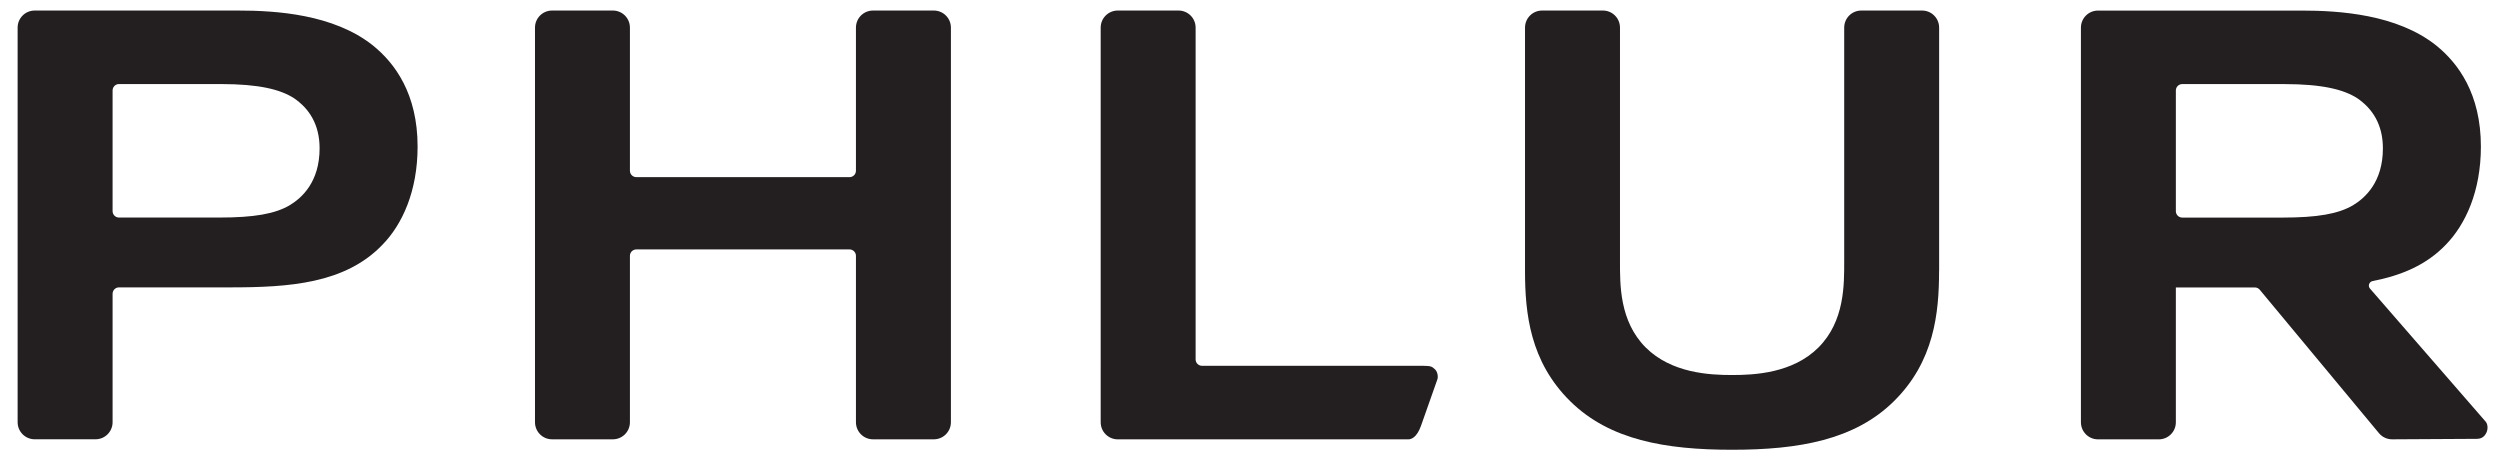
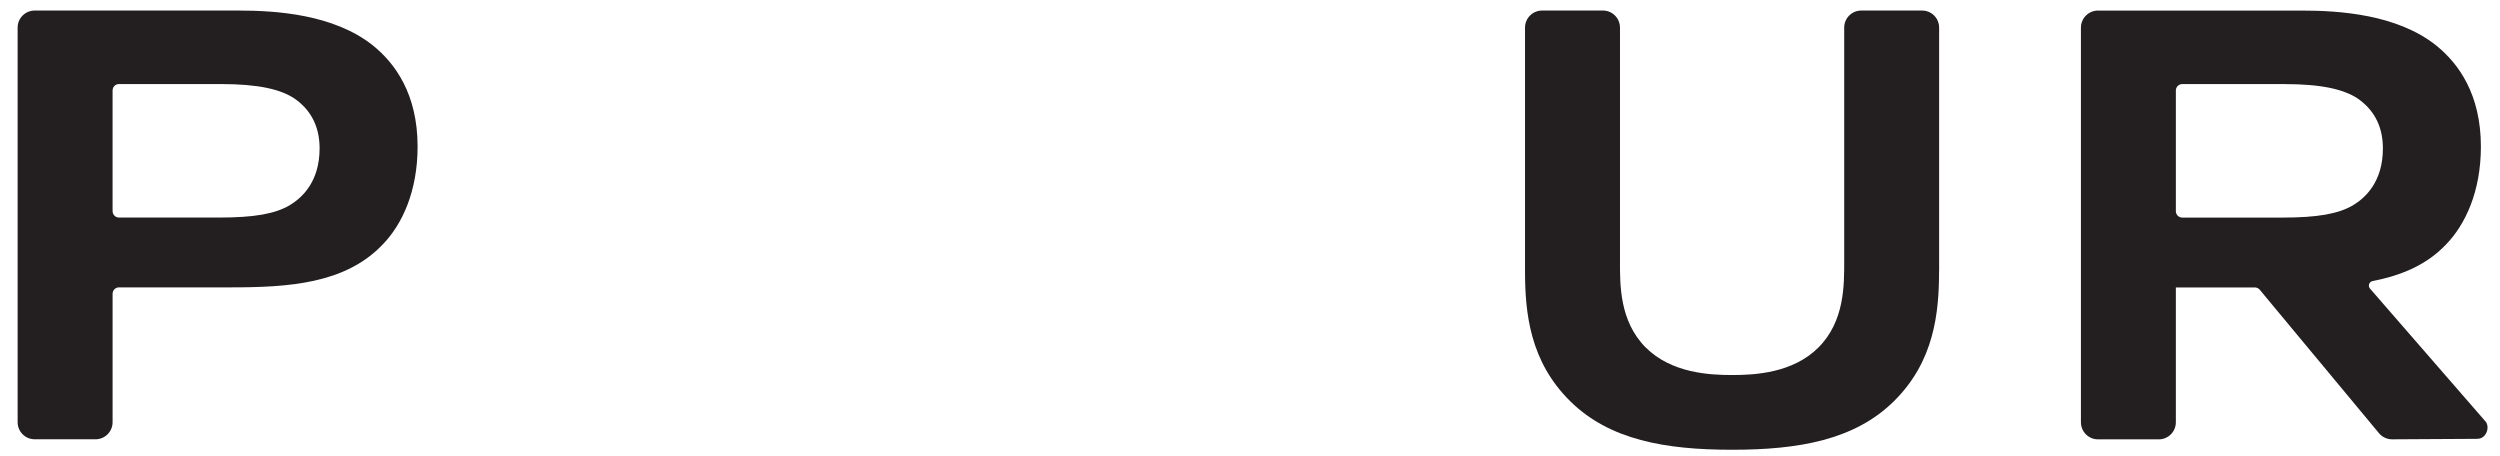
<svg xmlns="http://www.w3.org/2000/svg" viewBox="0 0 775.81 141.38" data-name="Layer 1" id="Layer_1" width="775.81" height="141.38">
  <defs>
    <style>
      .cls-1 {
        fill: #231f20;
      }
    </style>
  </defs>
  <path d="m771.55,134.36c.7-1.46.37-2.97-.27-3.61l-35.81-41.19c-.74-.85-.26-2.14.85-2.35,8.7-1.7,16.58-4.88,22.72-11.32,6.08-6.27,10.84-16.54,10.84-30.4,0-16.36-7.03-25.87-13.87-31.38-12.17-9.69-30.03-10.83-41.82-10.83h-63.13c-2.93,0-5.3,2.37-5.3,5.3v122.46c0,2.93,2.37,5.3,5.3,5.3h18.86c2.93,0,5.3-2.37,5.3-5.3v-41.84h24.51c.59,0,1.15.26,1.53.72l36.99,44.5c1.01,1.22,2.52,1.92,4.1,1.91l26.35-.15c.93,0,2.14-.36,2.84-1.82Zm-96.33-106.28c0-1.1.89-1.99,1.99-1.99h31.47c12.17,0,18.63,1.72,22.81,4.37,4.75,3.24,7.98,8.17,7.98,15.58,0,10.45-5.51,15.4-9.31,17.68-4.56,2.66-11.03,3.8-21.86,3.8h-31.09c-1.1,0-1.99-.89-1.99-1.99V28.08Z" class="cls-1" />
  <path d="m73.9,3.27c11.79,0,29.65,1.14,41.82,10.83,6.84,5.51,13.87,15.02,13.87,31.38,0,13.86-4.75,24.13-10.84,30.4-11.6,12.17-29.09,13.3-47.32,13.3h-34.5c-1.1,0-1.99.89-1.99,1.99v39.85c0,2.93-2.37,5.3-5.3,5.3H10.77c-2.93,0-5.3-2.37-5.3-5.3V8.57c0-2.93,2.37-5.3,5.3-5.3h63.13Zm-38.96,62.25c0,1.1.89,1.99,1.99,1.99h31.08c10.84,0,17.3-1.14,21.86-3.8,3.8-2.28,9.31-7.23,9.31-17.68,0-7.41-3.23-12.35-7.98-15.58-4.18-2.66-10.65-4.37-22.81-4.37h-31.46c-1.1,0-1.99.89-1.99,1.99v37.44Z" class="cls-1" />
-   <path d="m190.18,136.33h-18.86c-2.93,0-5.3-2.37-5.3-5.3V8.57c0-2.93,2.37-5.3,5.3-5.3h18.86c2.93,0,5.3,2.37,5.3,5.3v44.41c0,1.1.89,1.99,1.99,1.99h66.16c1.1,0,1.99-.89,1.99-1.99V8.57c0-2.93,2.37-5.3,5.3-5.3h18.87c2.93,0,5.3,2.37,5.3,5.3v122.46c0,2.93-2.37,5.3-5.3,5.3h-18.87c-2.93,0-5.3-2.37-5.3-5.3v-51.64c0-1.1-.89-1.99-1.99-1.99h-66.16c-1.1,0-1.99.89-1.99,1.99v51.64c0,2.93-2.37,5.3-5.3,5.3Z" class="cls-1" />
  <path d="m601.74,84.06c0,13.12-1.52,28.15-14.06,40.49-12.17,11.98-29.46,15.02-50.18,15.02s-38.01-3.04-50.18-15.02c-12.55-12.35-14.07-27.37-14.07-40.49V8.57c0-2.93,2.37-5.3,5.3-5.3h18.87c2.93,0,5.3,2.37,5.3,5.3v72.45c0,7.23-.19,18.62,7.98,26.81,7.99,7.97,19.78,8.55,26.81,8.55s18.82-.58,26.8-8.55c8.18-8.19,7.99-19.58,7.99-26.81V8.57c0-2.93,2.37-5.3,5.3-5.3h18.86c2.93,0,5.3,2.37,5.3,5.3v75.48Z" class="cls-1" />
-   <path d="m445.31,114.62c.89.8,1.02,2.48.72,3.17,0,0-3.68,10.45-5.03,14.26-1.34,3.81-3.11,4.29-3.99,4.29h-90.14c-2.93,0-5.3-2.37-5.3-5.3V8.57c0-2.93,2.37-5.3,5.3-5.3h18.86c2.93,0,5.3,2.37,5.3,5.3v102.96c0,1.1.89,1.99,1.99,1.99h68.71c2.51,0,2.71.33,3.57,1.09Z" class="cls-1" />
</svg>